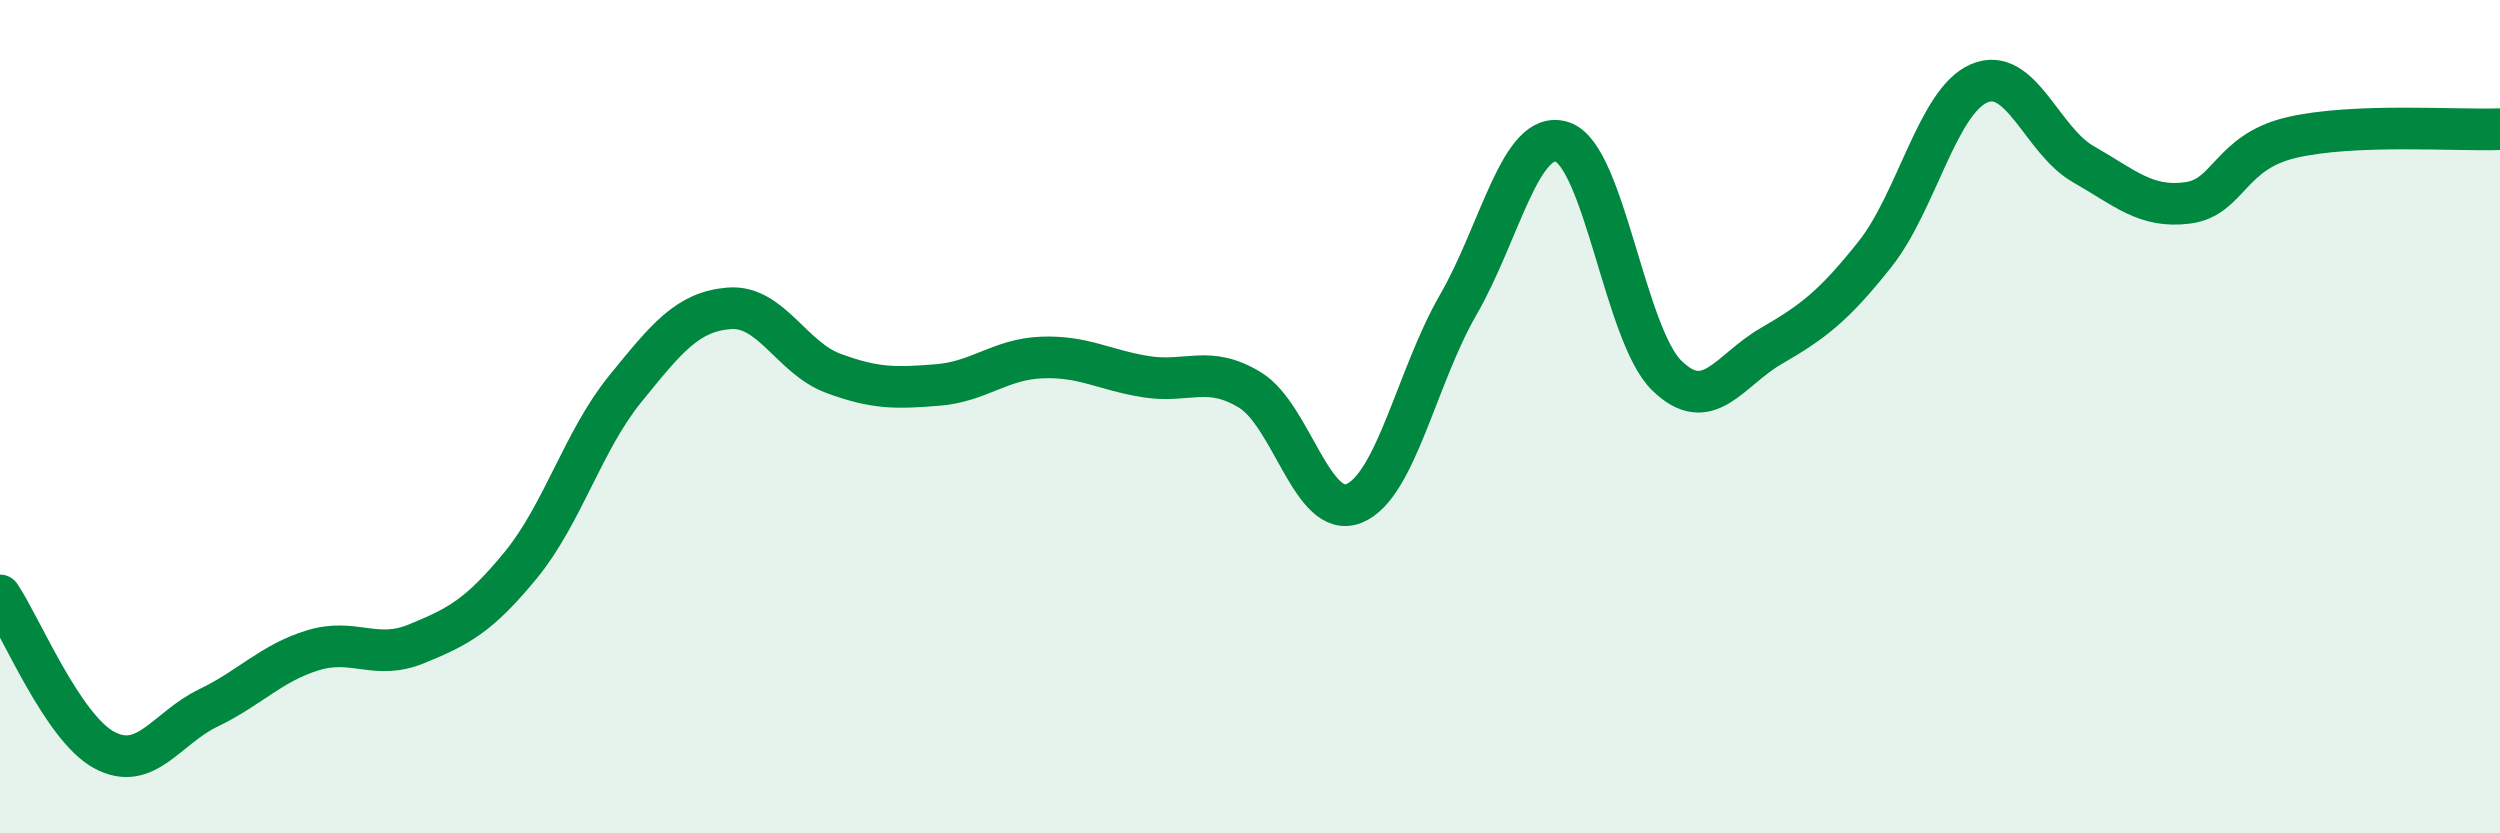
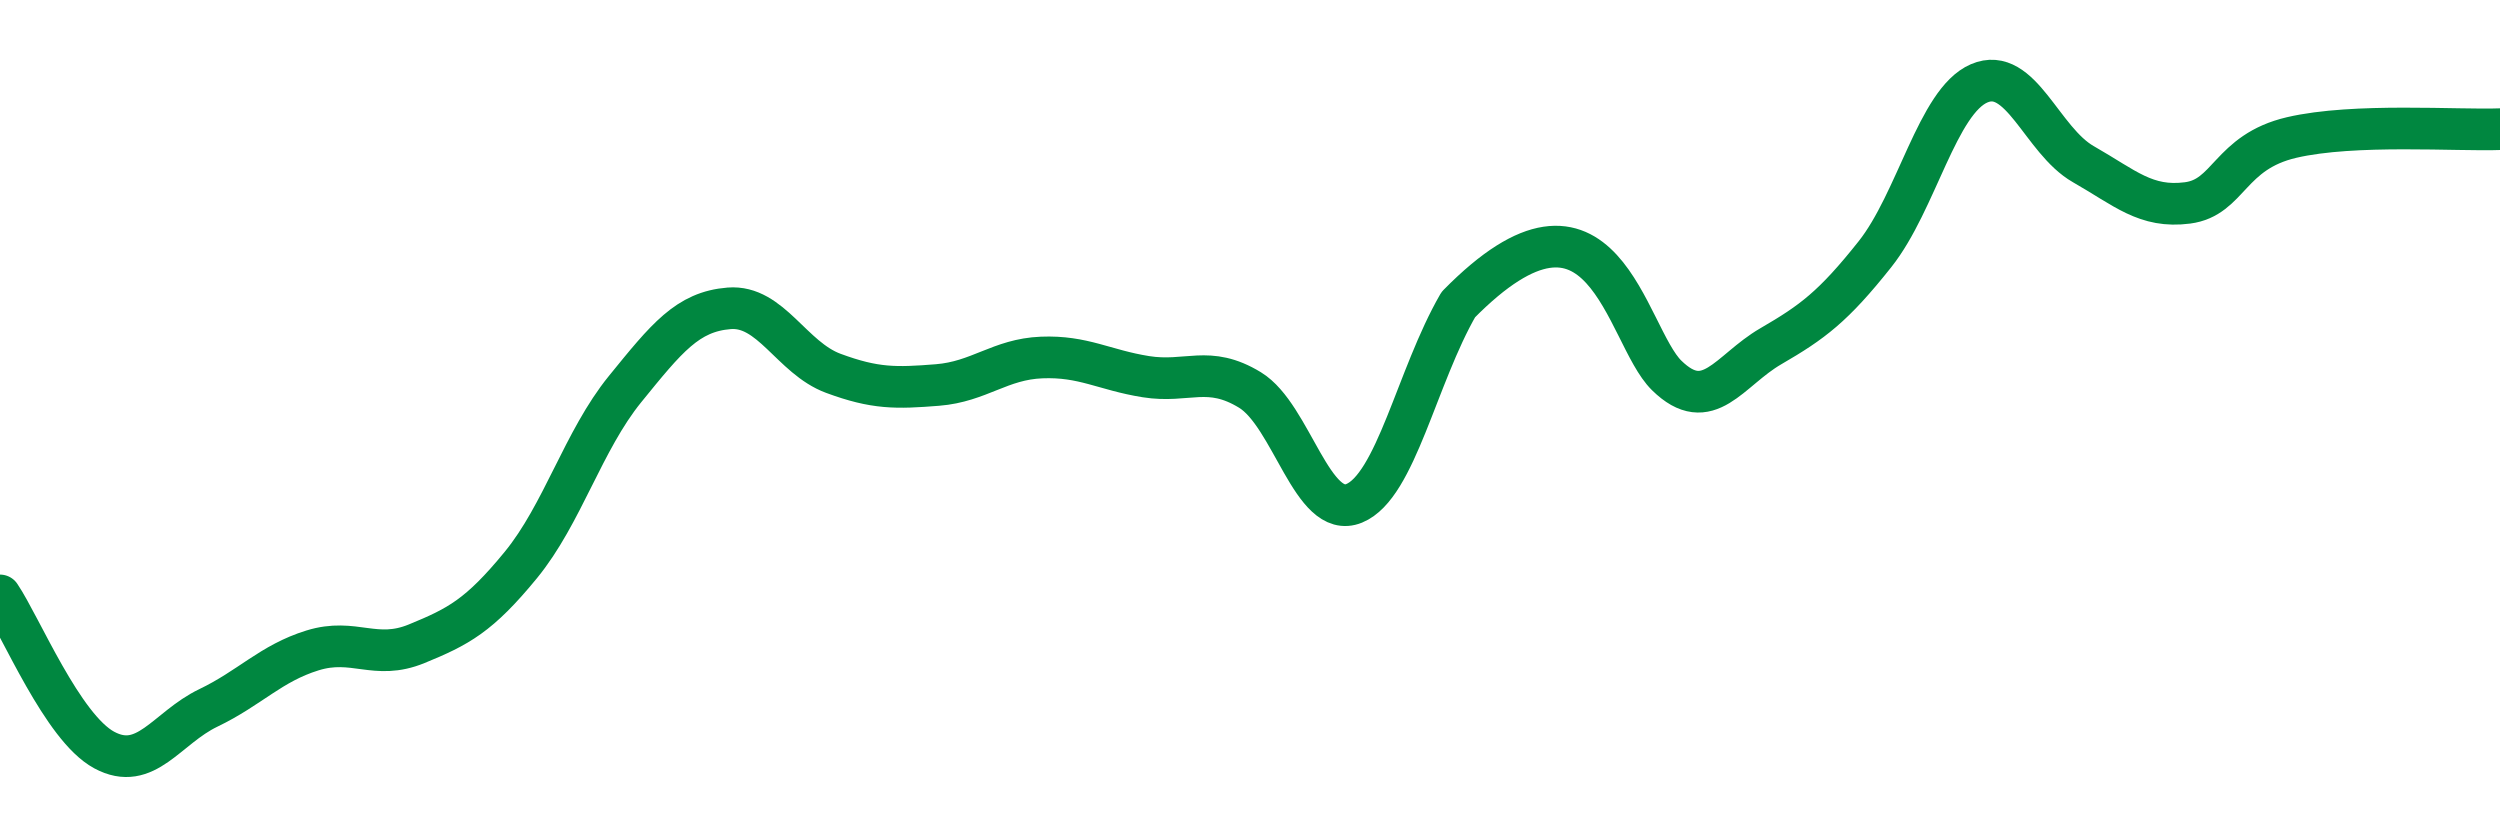
<svg xmlns="http://www.w3.org/2000/svg" width="60" height="20" viewBox="0 0 60 20">
-   <path d="M 0,14.29 C 0.5,15.03 1.5,17.46 2.5,18 C 3.5,18.54 4,17.47 5,16.99 C 6,16.51 6.5,15.92 7.5,15.61 C 8.5,15.3 9,15.86 10,15.45 C 11,15.04 11.5,14.78 12.5,13.56 C 13.5,12.34 14,10.57 15,9.34 C 16,8.11 16.5,7.48 17.5,7.4 C 18.5,7.32 19,8.59 20,8.96 C 21,9.33 21.5,9.32 22.5,9.24 C 23.5,9.16 24,8.62 25,8.58 C 26,8.54 26.5,8.88 27.5,9.04 C 28.5,9.2 29,8.75 30,9.36 C 31,9.97 31.5,12.49 32.5,12.08 C 33.5,11.67 34,9.04 35,7.31 C 36,5.58 36.5,3.07 37.5,3.41 C 38.5,3.75 39,8.03 40,9.01 C 41,9.99 41.5,8.89 42.5,8.31 C 43.5,7.73 44,7.36 45,6.1 C 46,4.84 46.5,2.43 47.5,2 C 48.5,1.57 49,3.37 50,3.94 C 51,4.51 51.5,5 52.5,4.87 C 53.5,4.74 53.5,3.65 55,3.3 C 56.5,2.95 59,3.14 60,3.1L60 20L0 20Z" fill="#008740" opacity="0.1" stroke-linecap="round" stroke-linejoin="round" />
-   <path d="M 0,14.29 C 0.5,15.03 1.5,17.46 2.5,18 C 3.5,18.54 4,17.47 5,16.99 C 6,16.51 6.5,15.92 7.5,15.61 C 8.5,15.3 9,15.86 10,15.45 C 11,15.04 11.5,14.78 12.5,13.56 C 13.5,12.34 14,10.57 15,9.34 C 16,8.11 16.5,7.48 17.5,7.4 C 18.5,7.32 19,8.59 20,8.96 C 21,9.33 21.5,9.32 22.5,9.24 C 23.5,9.16 24,8.62 25,8.58 C 26,8.54 26.5,8.88 27.5,9.04 C 28.5,9.2 29,8.75 30,9.36 C 31,9.97 31.5,12.49 32.5,12.08 C 33.5,11.67 34,9.04 35,7.31 C 36,5.58 36.5,3.07 37.5,3.41 C 38.5,3.75 39,8.03 40,9.01 C 41,9.99 41.5,8.89 42.5,8.31 C 43.5,7.73 44,7.36 45,6.1 C 46,4.84 46.5,2.43 47.5,2 C 48.5,1.57 49,3.37 50,3.94 C 51,4.51 51.5,5 52.5,4.87 C 53.5,4.74 53.5,3.65 55,3.3 C 56.5,2.95 59,3.14 60,3.1" stroke="#008740" stroke-width="1" fill="none" stroke-linecap="round" stroke-linejoin="round" />
+   <path d="M 0,14.29 C 0.5,15.03 1.5,17.46 2.5,18 C 3.5,18.54 4,17.47 5,16.99 C 6,16.51 6.5,15.92 7.5,15.61 C 8.5,15.3 9,15.86 10,15.45 C 11,15.04 11.5,14.78 12.5,13.56 C 13.5,12.34 14,10.57 15,9.34 C 16,8.11 16.5,7.48 17.5,7.4 C 18.5,7.32 19,8.59 20,8.96 C 21,9.33 21.5,9.32 22.5,9.24 C 23.5,9.16 24,8.62 25,8.58 C 26,8.54 26.5,8.88 27.5,9.04 C 28.5,9.2 29,8.75 30,9.36 C 31,9.97 31.5,12.49 32.5,12.08 C 33.5,11.67 34,9.04 35,7.31 C 38.5,3.75 39,8.03 40,9.01 C 41,9.99 41.5,8.89 42.5,8.31 C 43.5,7.73 44,7.36 45,6.1 C 46,4.84 46.5,2.43 47.5,2 C 48.5,1.57 49,3.37 50,3.94 C 51,4.51 51.5,5 52.5,4.87 C 53.5,4.74 53.5,3.65 55,3.3 C 56.5,2.95 59,3.14 60,3.1" stroke="#008740" stroke-width="1" fill="none" stroke-linecap="round" stroke-linejoin="round" />
</svg>